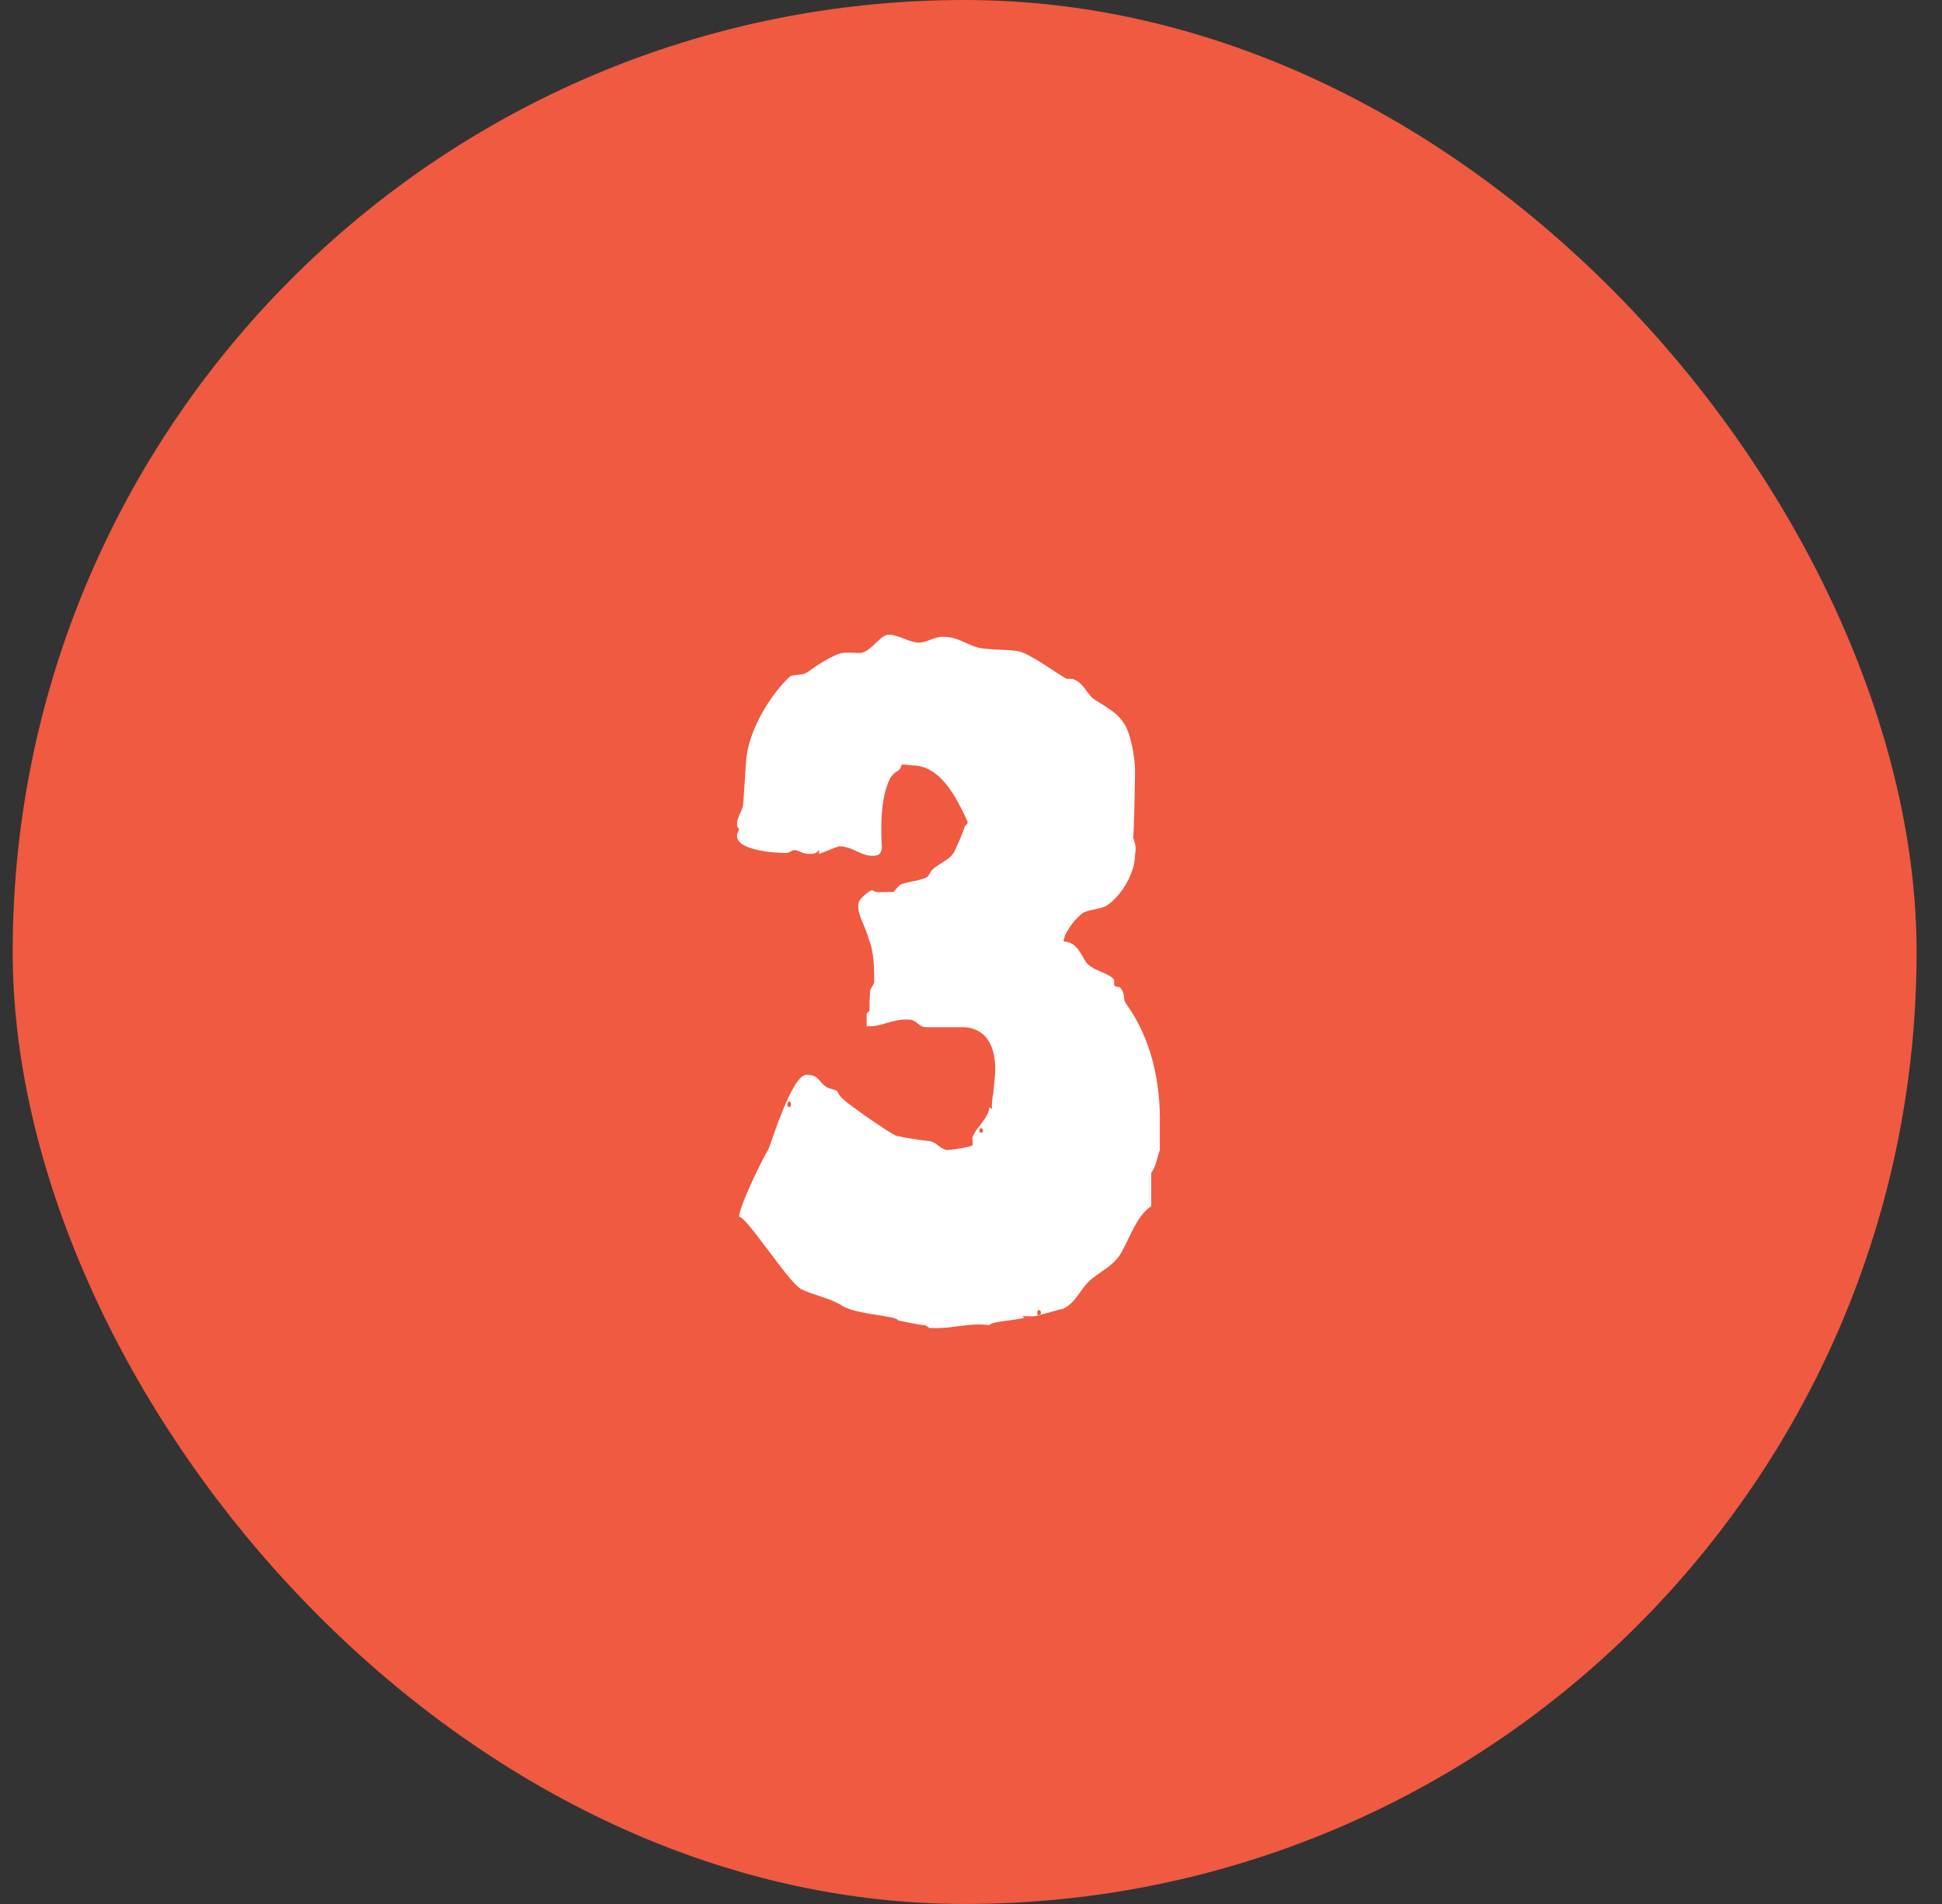
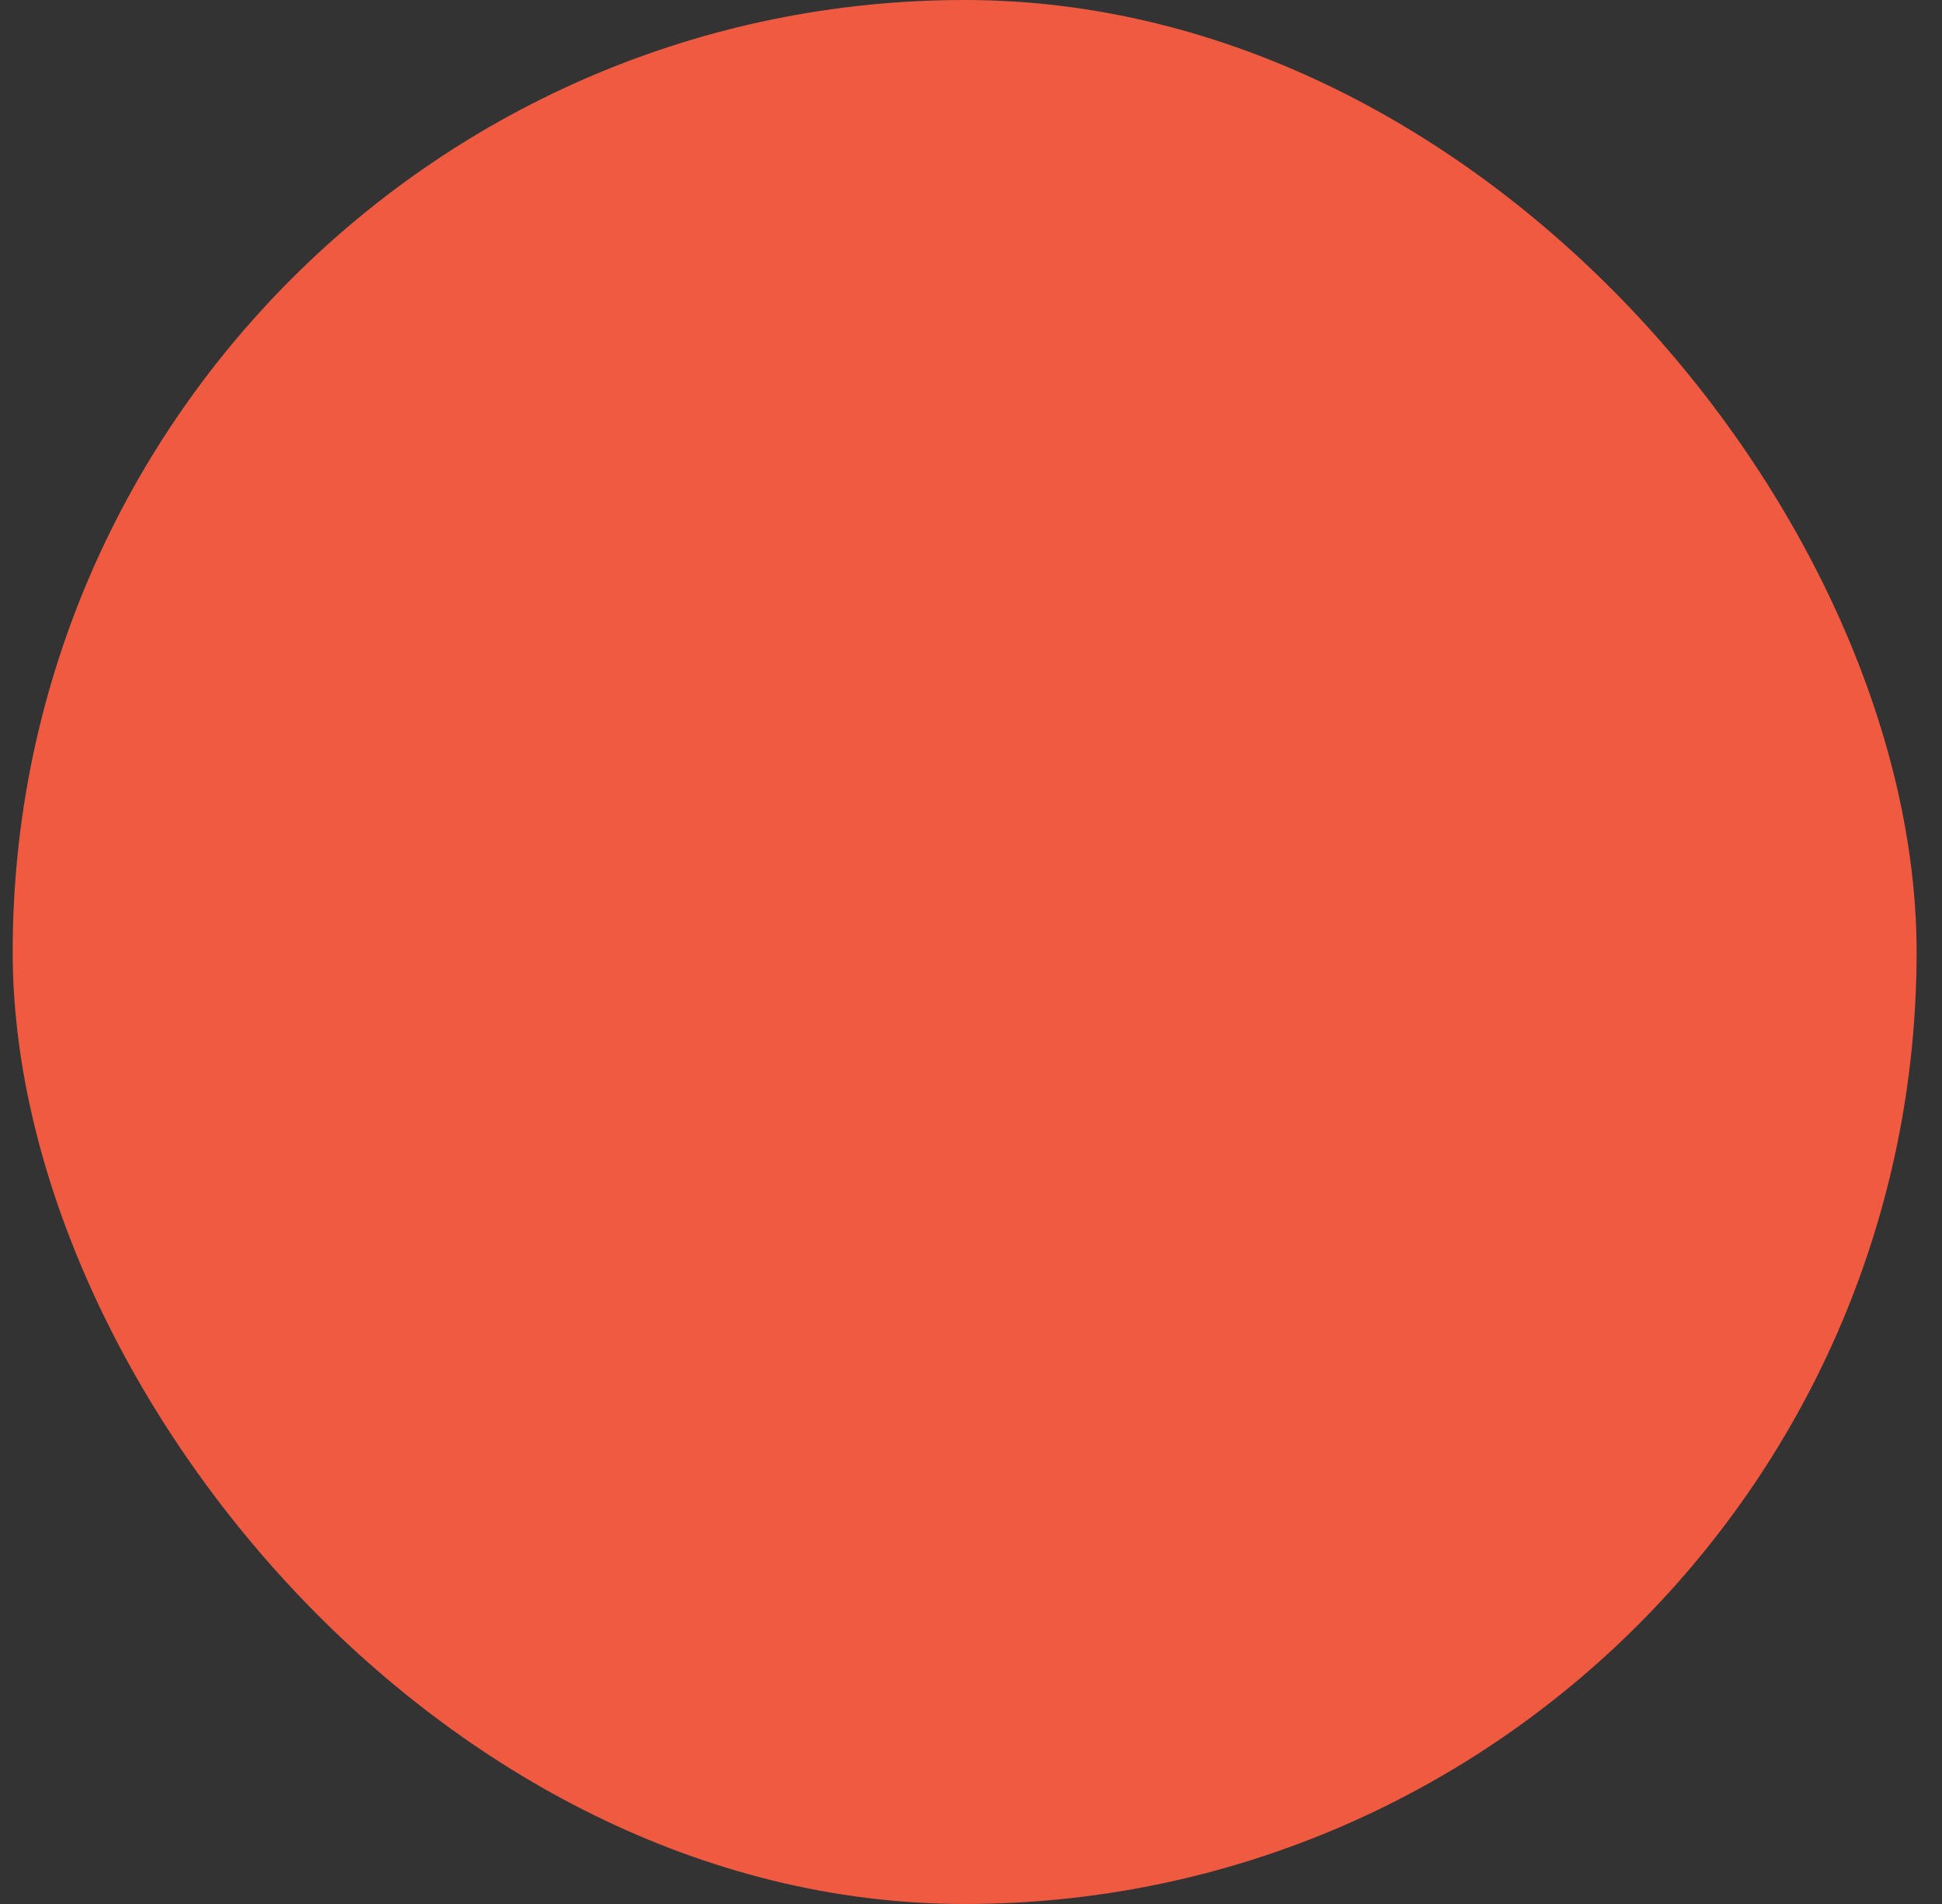
<svg xmlns="http://www.w3.org/2000/svg" width="51" height="50" viewBox="0 0 51 50" fill="none">
  <rect x="0" y="0" width="51" height="50" fill="#333333" stroke="none" />
  <rect x="0.333" width="50" height="50" rx="25" fill="#EF5A41" />
-   <path d="M27.284 34.4C27.233 34.4 27.233 34.525 27.259 34.55C27.134 34.575 26.983 34.575 26.834 34.55L26.909 34.6C26.709 34.675 26.009 34.7 25.983 34.8C25.459 34.725 25.009 34.9 24.483 34.875H24.409C24.409 34.875 24.308 34.8 24.284 34.8C24.159 34.8 23.709 34.7 23.584 34.675C23.558 34.55 22.509 34.525 22.134 34.3C21.784 34.075 21.384 34.025 21.034 33.85C20.709 33.675 19.608 31.95 19.409 31.95C19.409 31.7 20.009 30.45 20.183 30.175C20.259 30 20.808 28.2 21.183 28.225C21.509 28.225 21.483 28.4 21.709 28.55C21.733 28.575 21.959 28.625 21.983 28.65C21.983 28.65 22.034 28.75 22.058 28.775C22.134 28.925 23.433 29.8 23.534 29.825C23.858 29.9 24.084 29.925 24.459 29.975C24.608 30.025 24.733 30.2 24.884 30.2C24.959 30.2 25.509 30.125 25.534 30.075C25.558 30.075 25.534 29.875 25.534 29.875C25.634 29.6 25.959 29.375 25.983 29.075L26.058 29.125C26.034 29.075 26.058 28.8 26.084 28.725C26.084 28.675 26.134 28.25 26.134 28.175C26.159 27.65 26.009 27.025 25.334 26.975H24.334C24.108 26.975 24.084 26.775 23.858 26.775C23.433 26.75 23.159 26.975 22.759 26.95V26.625C22.759 26.6 22.834 26.55 22.834 26.55C22.834 26.475 22.834 26.1 22.858 26C22.858 25.975 22.959 25.825 22.959 25.8C22.959 25.5 22.959 24.975 22.808 24.65C22.759 24.375 22.459 23.95 22.558 23.675C22.584 23.6 22.834 23.375 22.909 23.375C22.983 23.45 23.159 23.425 23.284 23.425H23.459C23.483 23.4 23.634 23.225 23.659 23.225C23.834 23.15 24.209 23.125 24.358 23.025C24.358 23.025 24.433 22.925 24.433 22.9C24.608 22.675 24.909 22.625 25.058 22.375C25.084 22.325 25.334 21.775 25.334 21.7L25.409 21.625V21.575C25.134 20.975 24.709 20.1 23.959 20.1C23.933 20.1 23.733 20.075 23.683 20.075C23.608 20.325 23.558 20.175 23.384 20.425C23.108 20.95 23.134 21.775 23.159 22.275C23.134 22.475 23.009 22.475 22.884 22.475C22.558 22.45 22.384 22.225 22.034 22.225C22.009 22.225 21.584 22.4 21.509 22.425V22.3C21.459 22.425 21.358 22.425 21.233 22.425C21.108 22.425 21.009 22.35 20.884 22.325C20.759 22.325 20.784 22.4 20.608 22.4C20.334 22.4 19.334 22.325 19.358 21.95V21.9C19.358 21.9 19.409 21.8 19.409 21.775L19.358 21.7V21.625C19.358 21.475 19.459 21.35 19.509 21.175C19.534 21.025 19.584 20 19.608 19.85C19.709 19.125 20.209 18.275 20.733 17.775C20.808 17.7 21.084 17.75 21.209 17.65C21.409 17.5 21.858 17.2 22.108 17.15C22.183 17.125 22.558 17.15 22.584 17.15C22.858 17.125 23.058 16.75 23.284 16.675C23.534 16.625 23.858 16.875 24.134 16.875C24.358 16.875 24.558 16.7 24.808 16.725C25.183 16.725 25.433 16.975 25.784 17.025C26.159 17.075 26.409 17.05 26.733 17.1C27.034 17.15 27.733 17.675 28.009 17.825H28.134C28.409 17.875 28.509 18.15 28.683 18.325C28.909 18.5 29.284 18.65 29.483 18.95C29.709 19.225 29.808 19.95 29.808 20.225C29.808 20.5 29.784 21.75 29.759 22C29.834 22.2 29.834 22.3 29.808 22.45C29.808 22.925 29.459 23.5 29.108 23.75C28.959 23.875 28.659 23.875 28.483 23.95C28.284 24.05 27.933 24.5 27.933 24.725C28.259 24.725 28.384 25.05 28.509 25.25C28.683 25.5 29.084 25.525 29.259 25.725V25.875C29.259 25.9 29.384 25.925 29.409 25.925C29.584 26.125 29.459 26.2 29.584 26.375C30.233 27.275 30.483 28.425 30.459 29.55V30.2C30.384 30.4 30.358 30.65 30.233 30.8V31.675C29.858 31.925 29.683 32.475 29.483 32.825C29.308 33.2 28.959 33.35 28.683 33.575C28.384 33.8 28.284 34.2 27.909 34.375C27.858 34.375 27.808 34.4 27.784 34.4C27.608 34.45 27.459 34.5 27.308 34.525C27.358 34.5 27.334 34.4 27.284 34.4ZM20.733 28.925C20.659 28.925 20.659 29.075 20.733 29.075C20.784 29.075 20.784 28.925 20.733 28.925ZM25.759 29.625C25.709 29.625 25.709 29.75 25.759 29.75C25.834 29.75 25.834 29.625 25.759 29.625ZM27.308 34.525C27.308 34.55 27.284 34.55 27.284 34.55H27.259C27.284 34.55 27.308 34.525 27.308 34.525Z" fill="white" />
</svg>